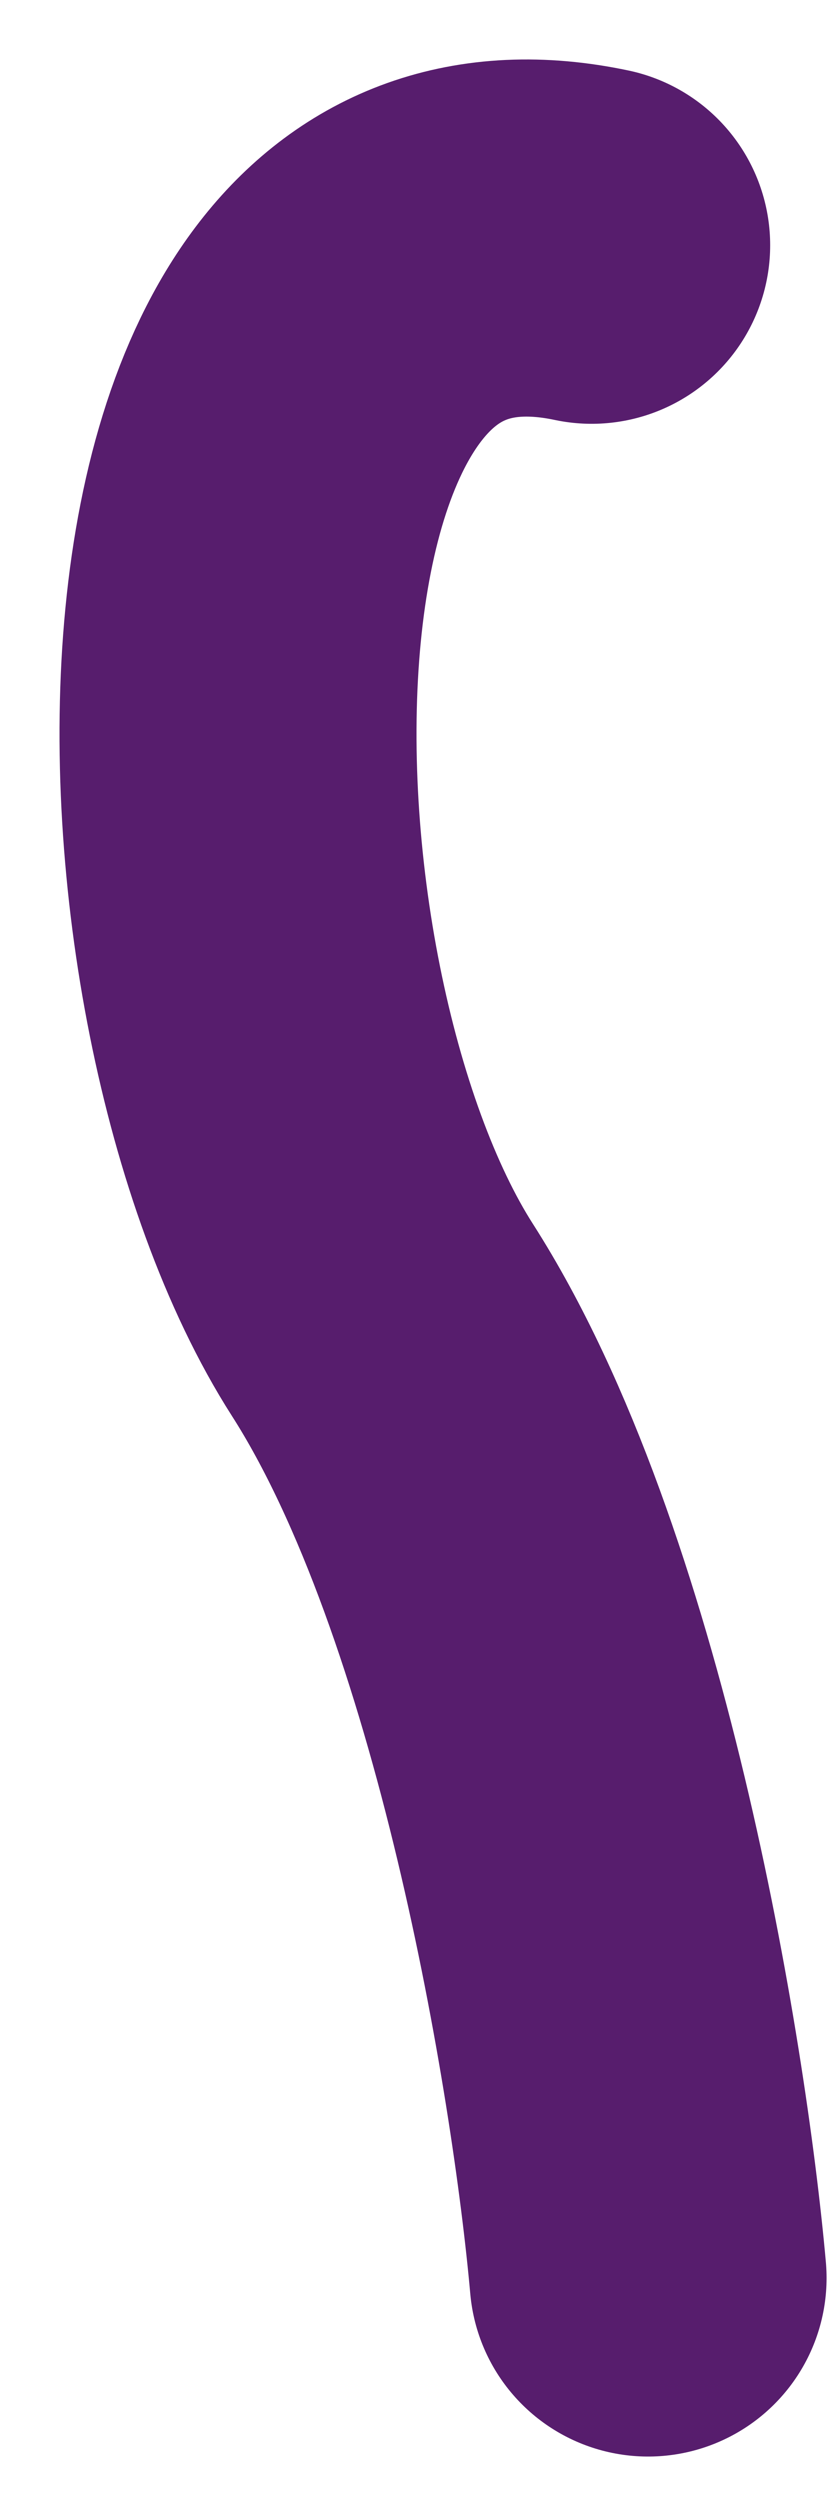
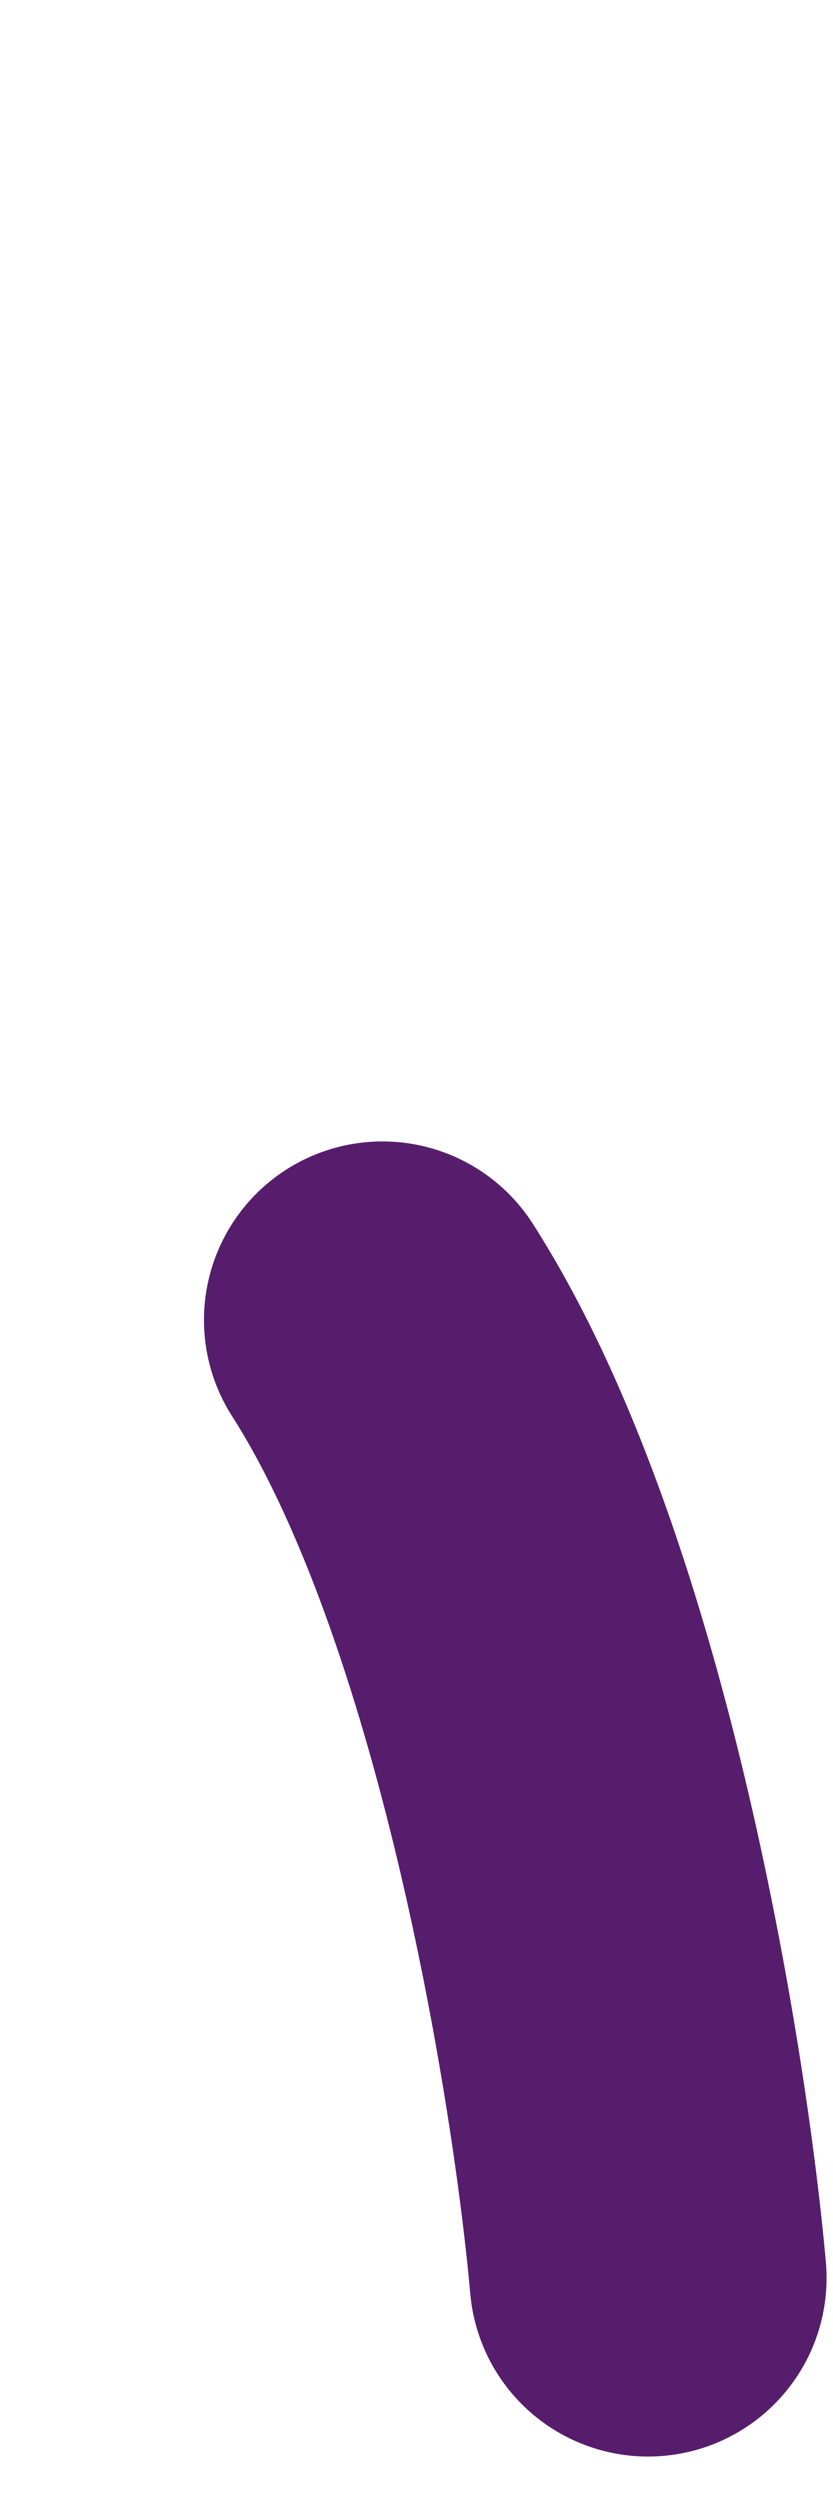
<svg xmlns="http://www.w3.org/2000/svg" fill="none" height="100%" overflow="visible" preserveAspectRatio="none" style="display: block;" viewBox="0 0 7 21" width="100%">
-   <path d="M5.446 19.135C5.288 17.368 4.62 13.286 3.214 11.088C1.457 8.341 1.262 1.275 4.972 2.06" id="Vector" stroke="#571D6D" stroke-linecap="round" stroke-width="3" />
+   <path d="M5.446 19.135C5.288 17.368 4.62 13.286 3.214 11.088" id="Vector" stroke="#571D6D" stroke-linecap="round" stroke-width="3" />
</svg>